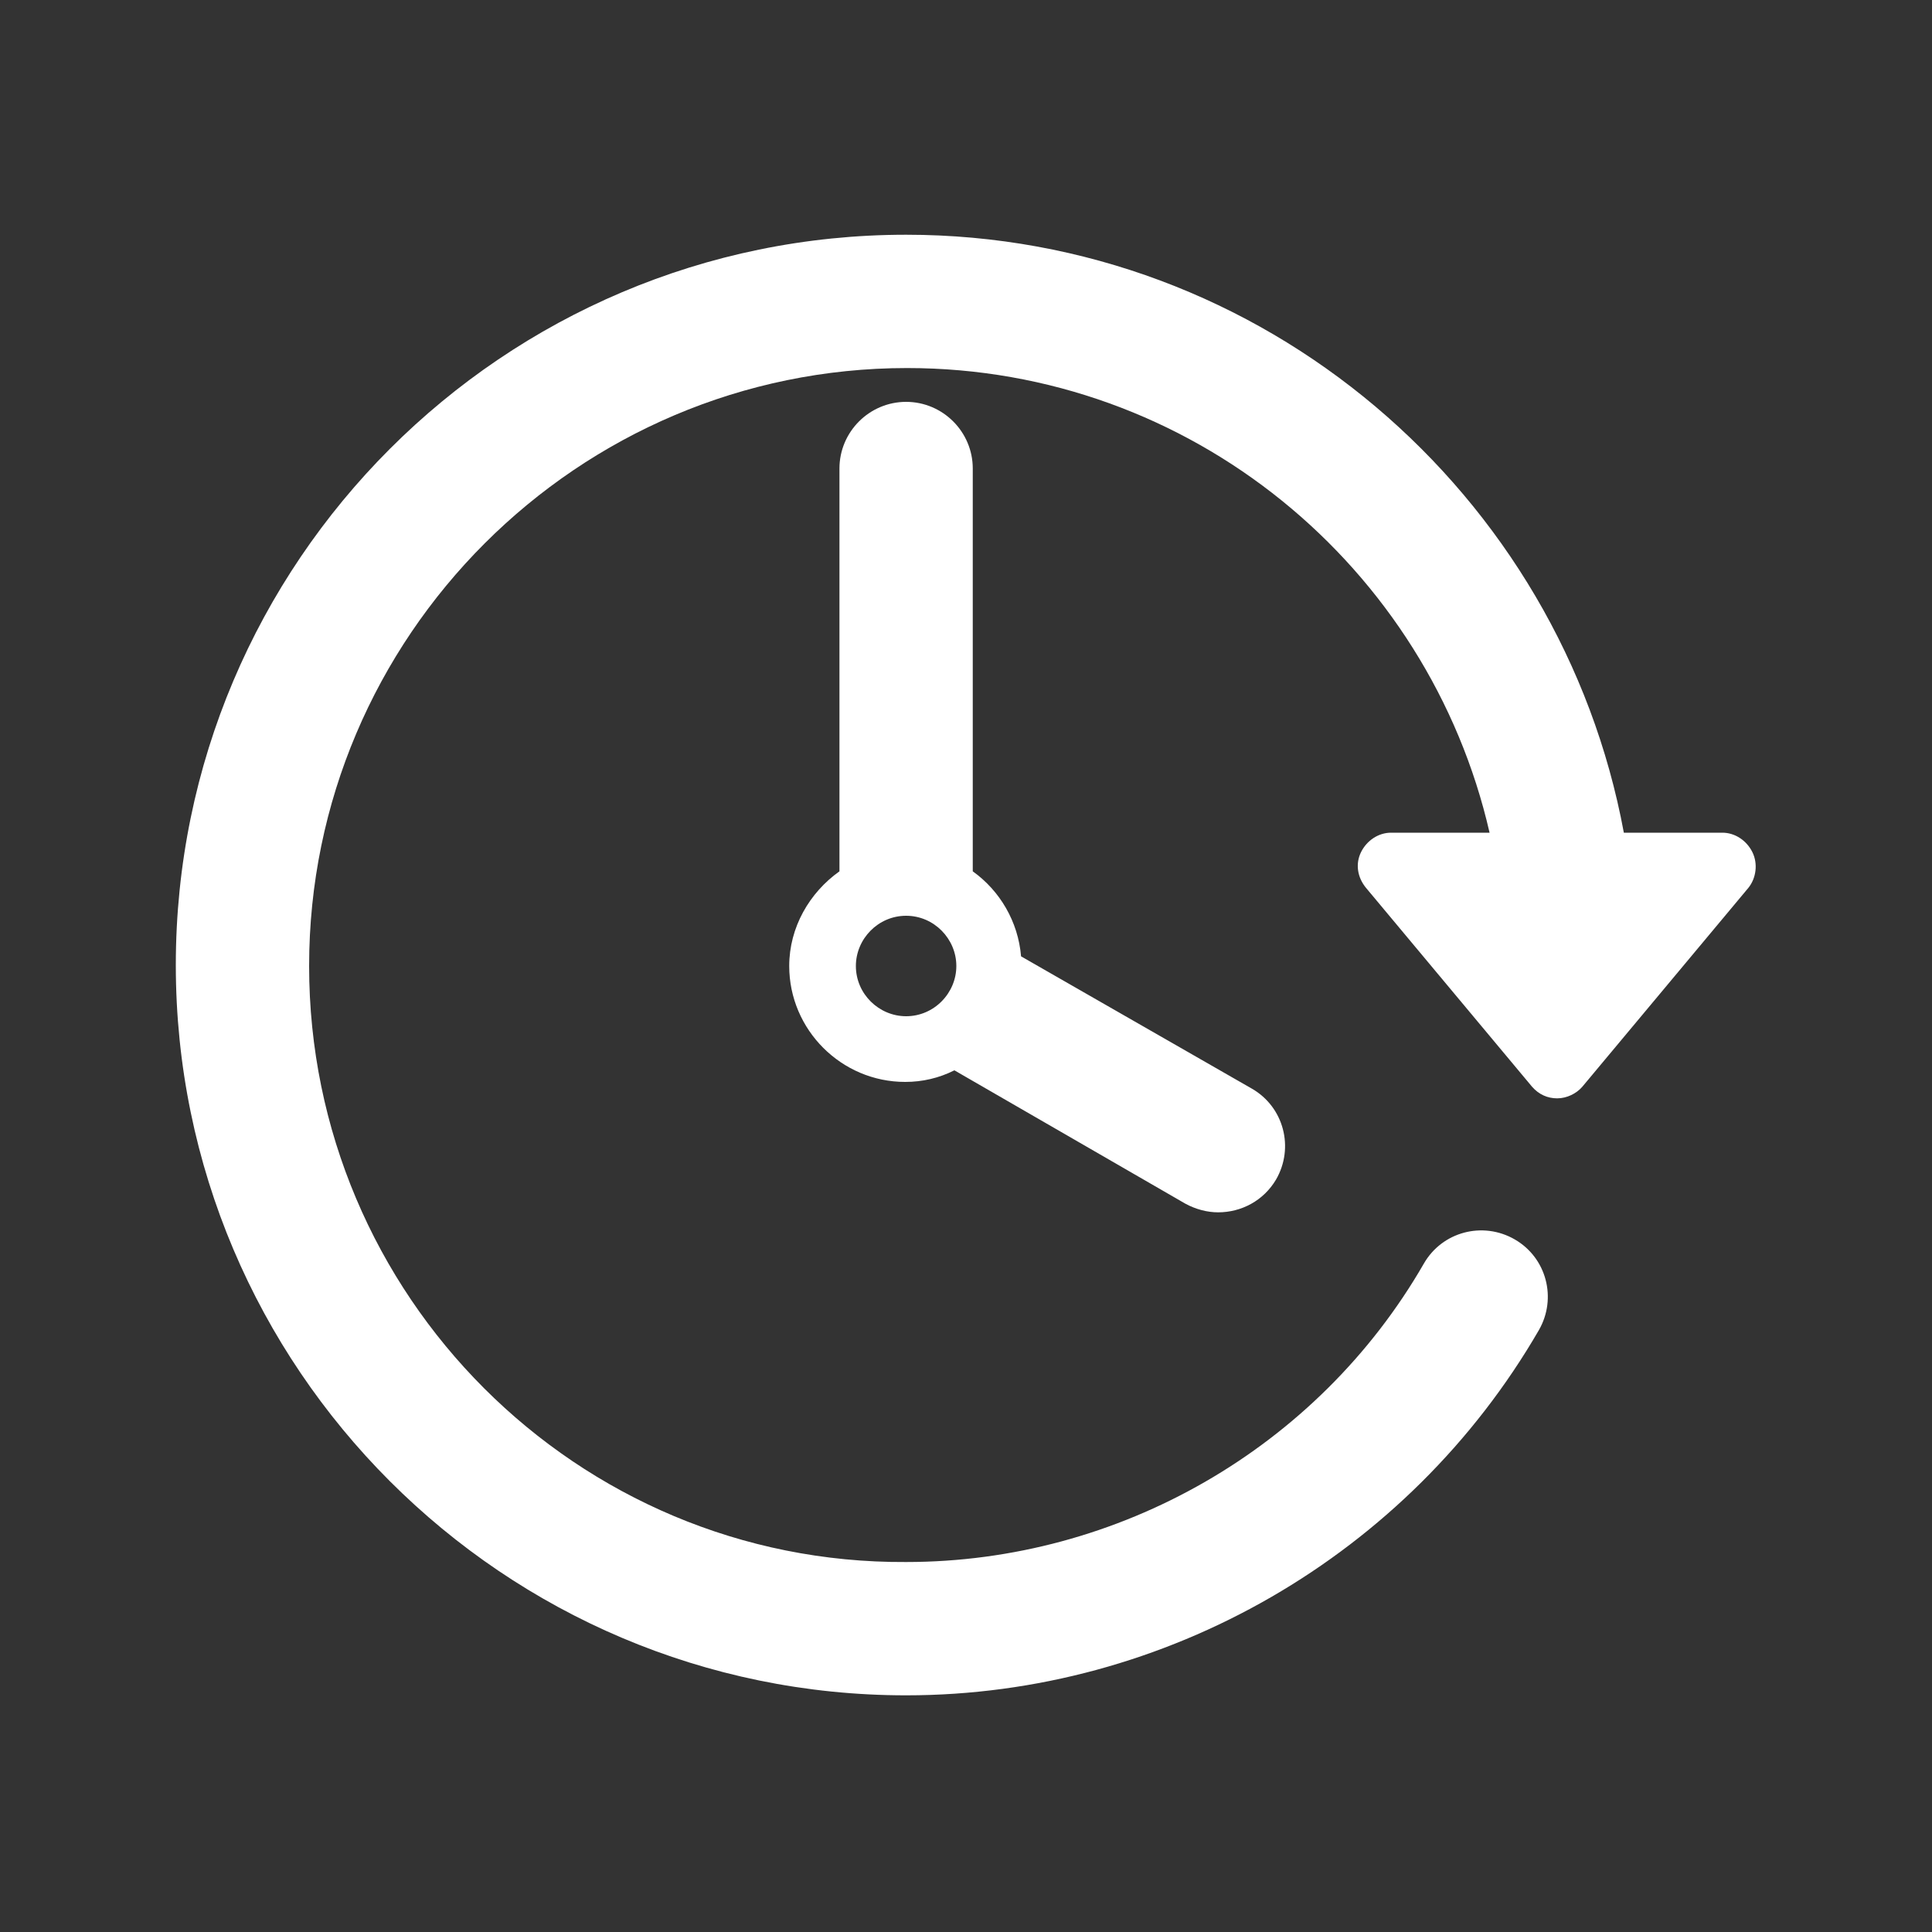
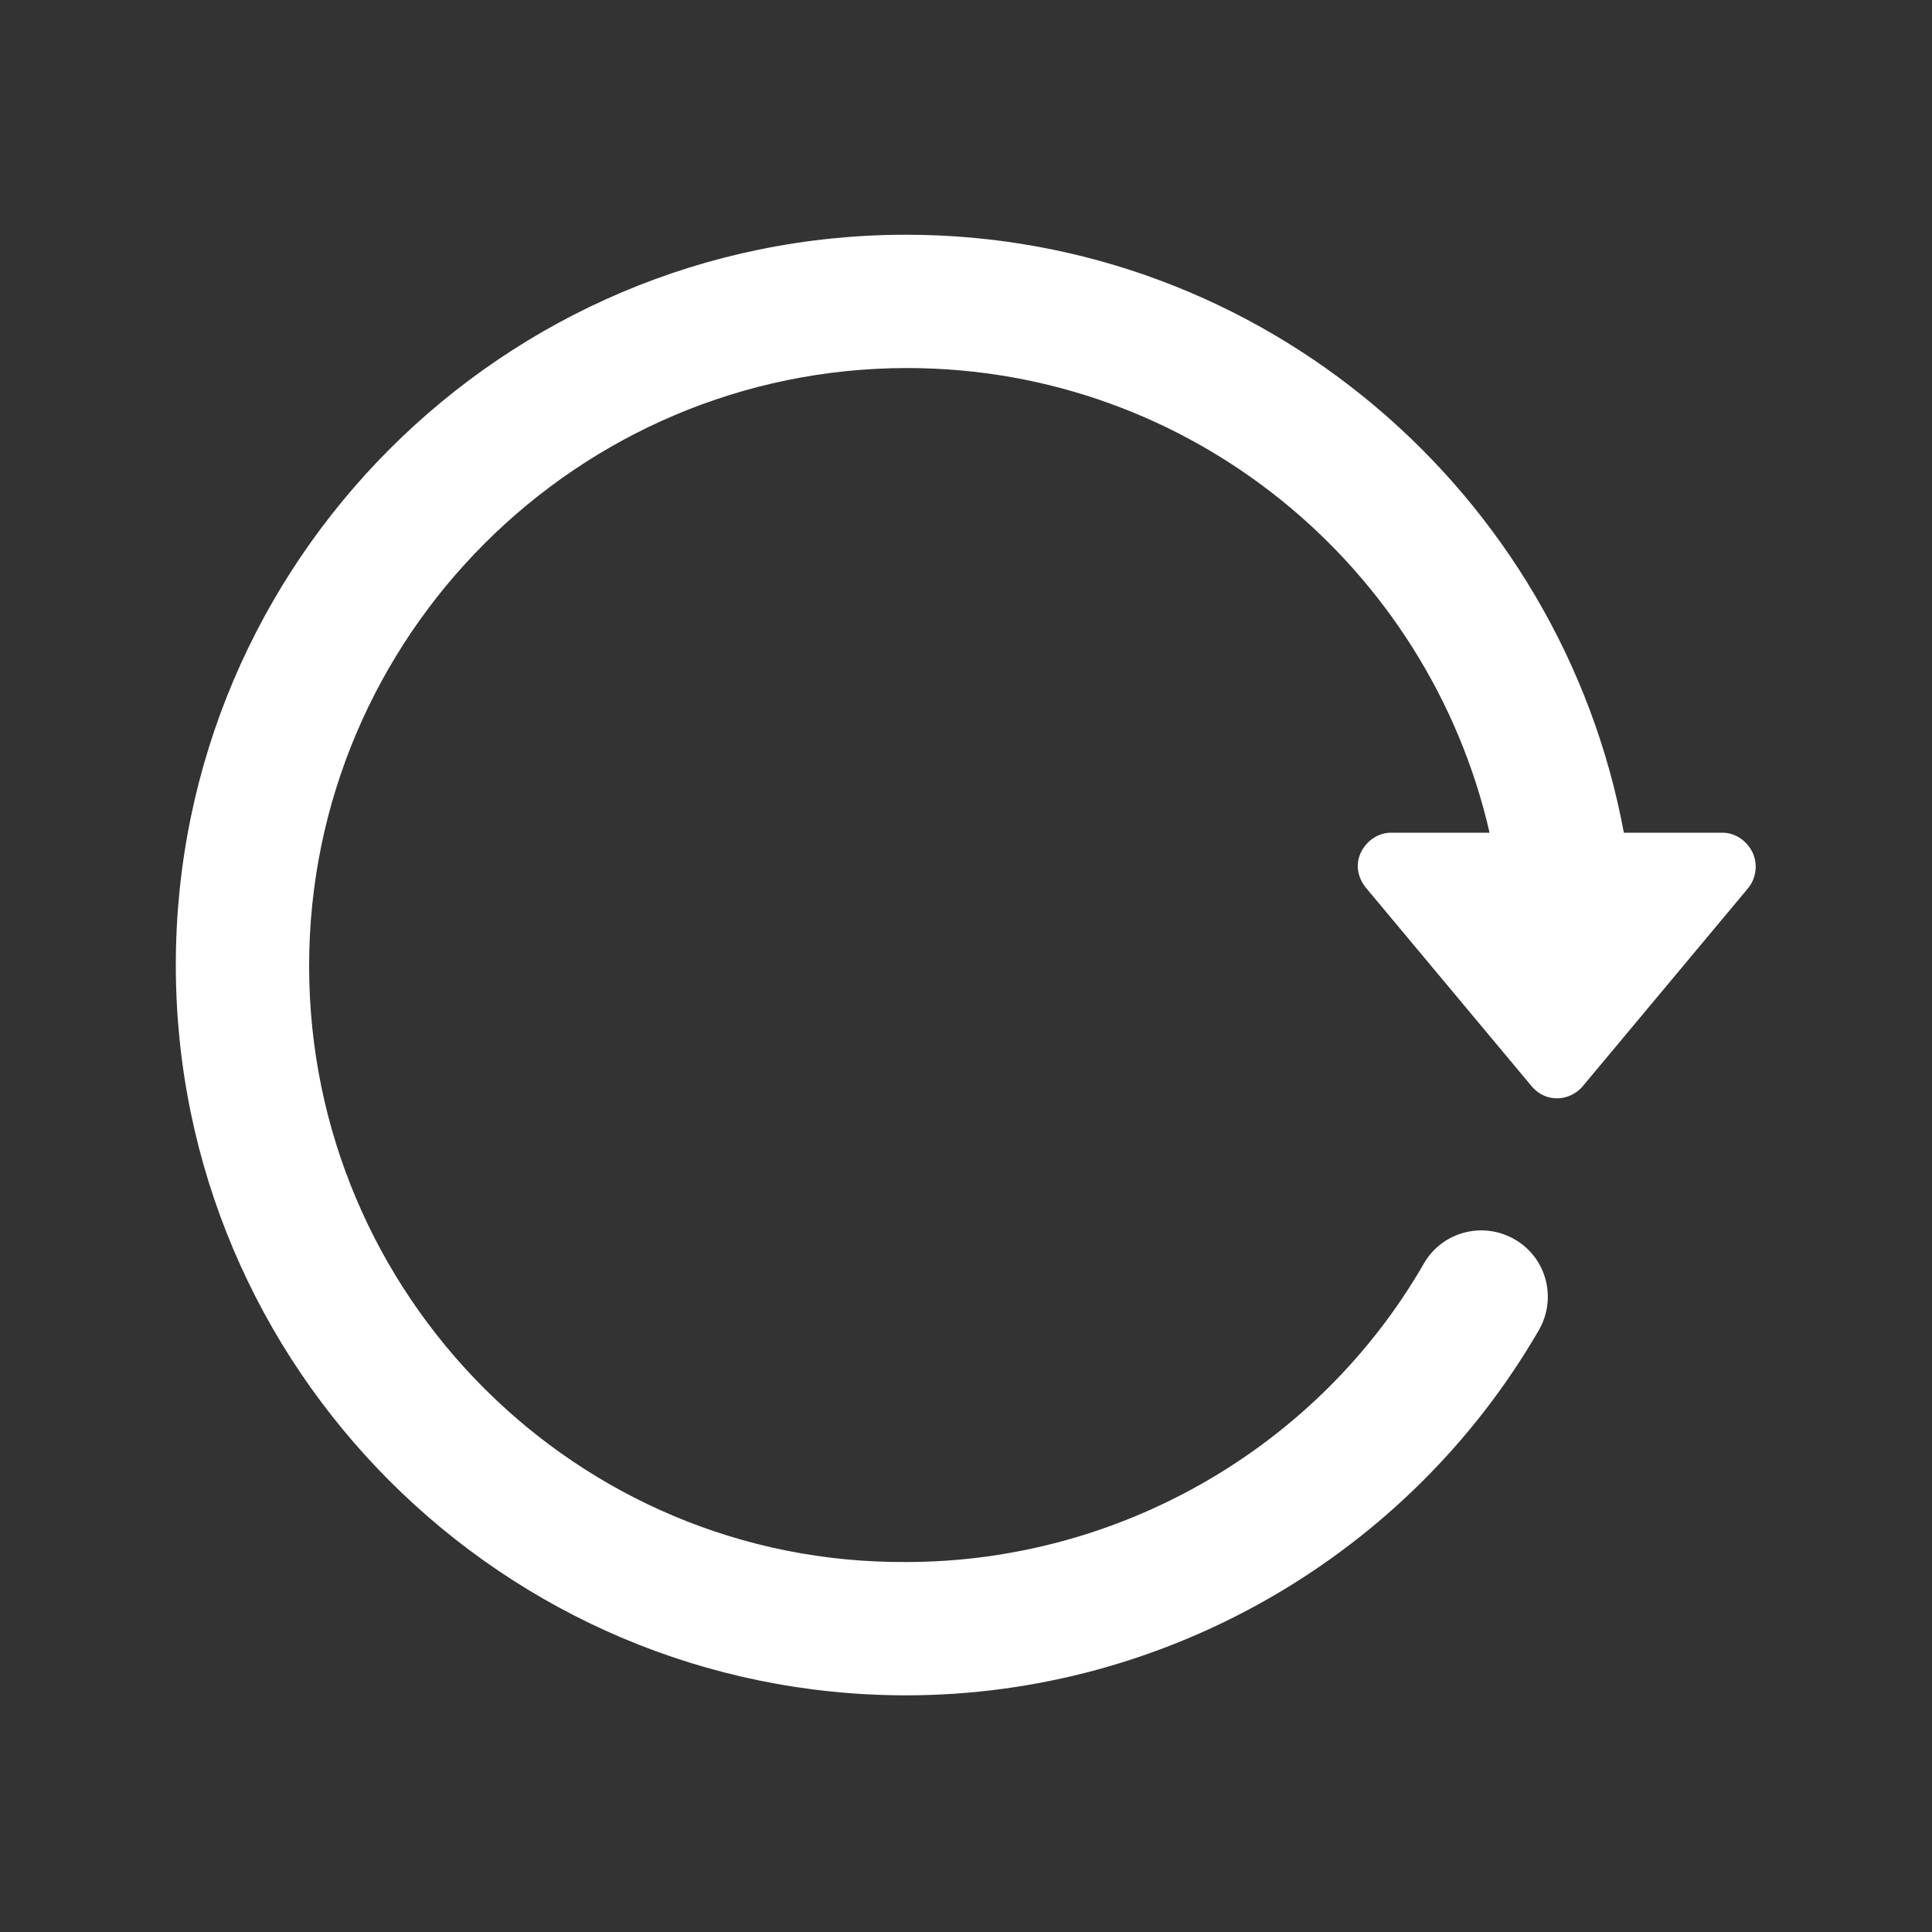
<svg xmlns="http://www.w3.org/2000/svg" version="1.1" id="Calque_1" x="0px" y="0px" viewBox="0 0 200 200" style="enable-background:new 0 0 200 200;" xml:space="preserve">
  <rect x="0" y="0" width="200" height="200" fill="#333333" stroke="none" />
  <style type="text/css">
	.st0{fill:#FFFFFF;}
</style>
  <g>
    <g id="Layer_1_65_">
      <g>
        <path class="st0" d="M181.4,88.2c-0.6-1.2-1.8-2-3.1-2h-10.2c-6.5-35.1-37.3-61.9-74.3-61.9c-41.7,0-75.6,33.9-75.6,75.6     s33.9,75.6,75.6,75.6c26.9,0,52-14.5,65.5-37.8c1.9-3.3,0.8-7.5-2.5-9.4c-3.3-1.9-7.5-0.8-9.4,2.5c-11,19.1-31.6,30.9-53.6,30.9     C59.7,161.9,32,134.1,32,100c0-34.1,27.8-61.9,61.9-61.9c29.4,0,54,20.6,60.3,48.1H144c-1.3,0-2.5,0.8-3.1,2     c-0.6,1.2-0.4,2.6,0.5,3.7l17.2,20.6c0.7,0.8,1.6,1.2,2.6,1.2c1,0,2-0.5,2.6-1.2L181,91.9C181.8,90.9,182,89.4,181.4,88.2z" />
-         <path class="st0" d="M93.8,41.6c-3.8,0-6.9,3.1-6.9,6.9v41.7c-3.1,2.2-5.2,5.8-5.2,9.8c0,6.6,5.4,12,12,12c1.8,0,3.5-0.4,5.1-1.2     l23.9,13.8c1.1,0.6,2.3,0.9,3.4,0.9c2.4,0,4.7-1.2,6-3.4c1.9-3.3,0.8-7.5-2.5-9.4L105.7,99c-0.3-3.6-2.2-6.8-5-8.8V48.5     C100.7,44.7,97.6,41.6,93.8,41.6z M93.8,105.2c-2.8,0-5.2-2.3-5.2-5.2c0-2.8,2.3-5.2,5.2-5.2S99,97.2,99,100     C99,102.8,96.7,105.2,93.8,105.2z" />
      </g>
    </g>
  </g>
</svg>